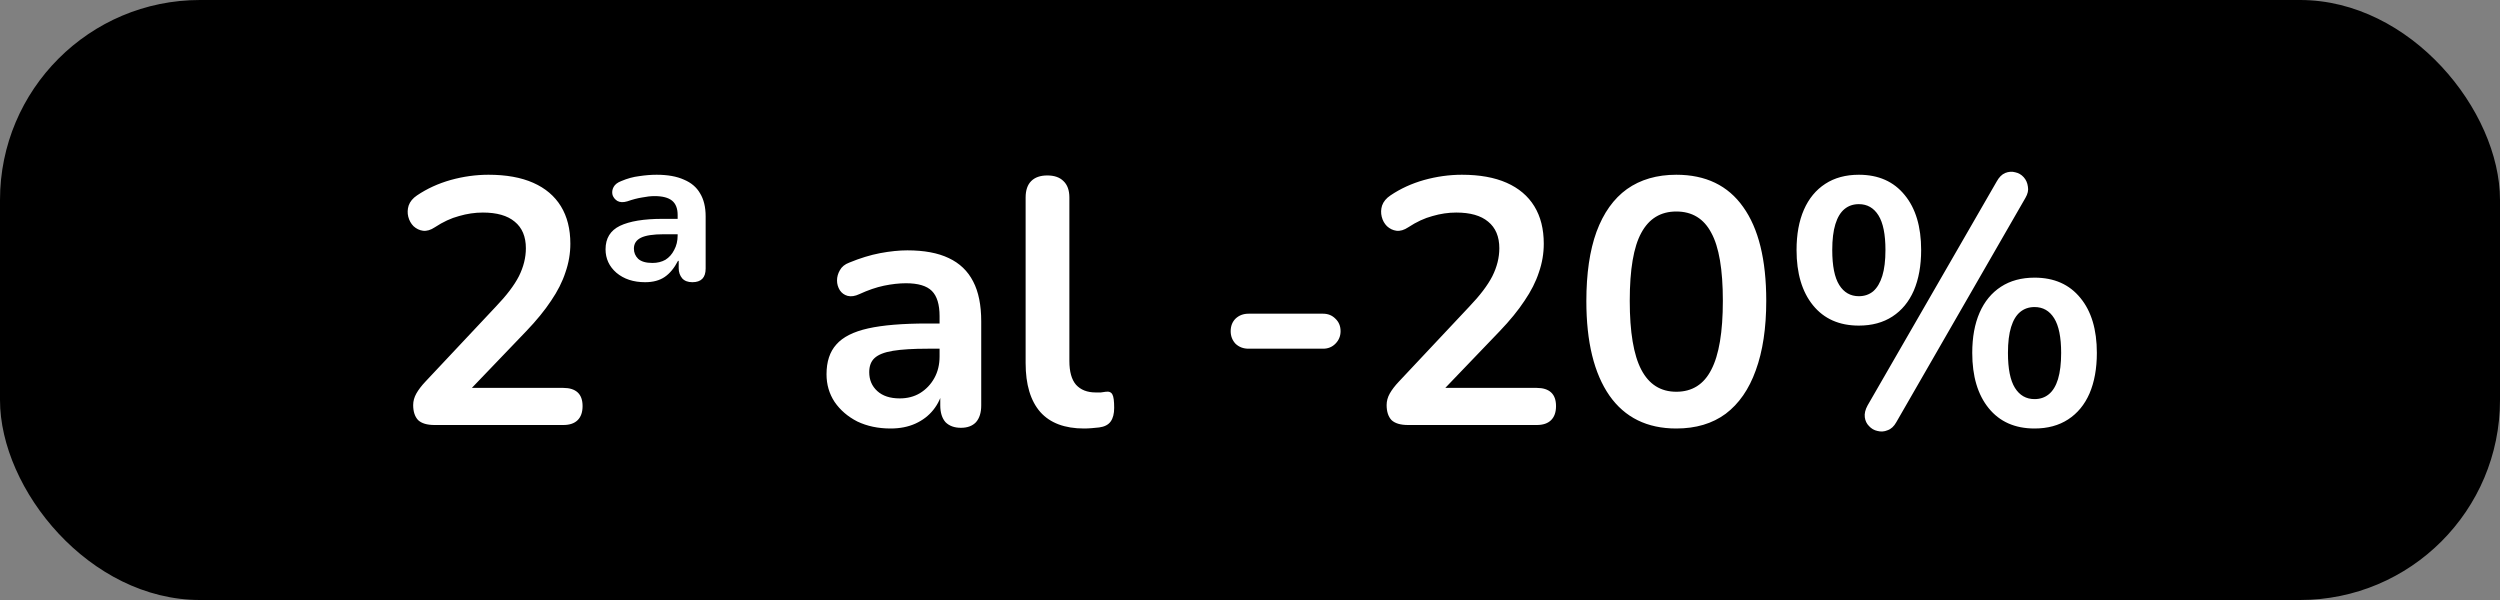
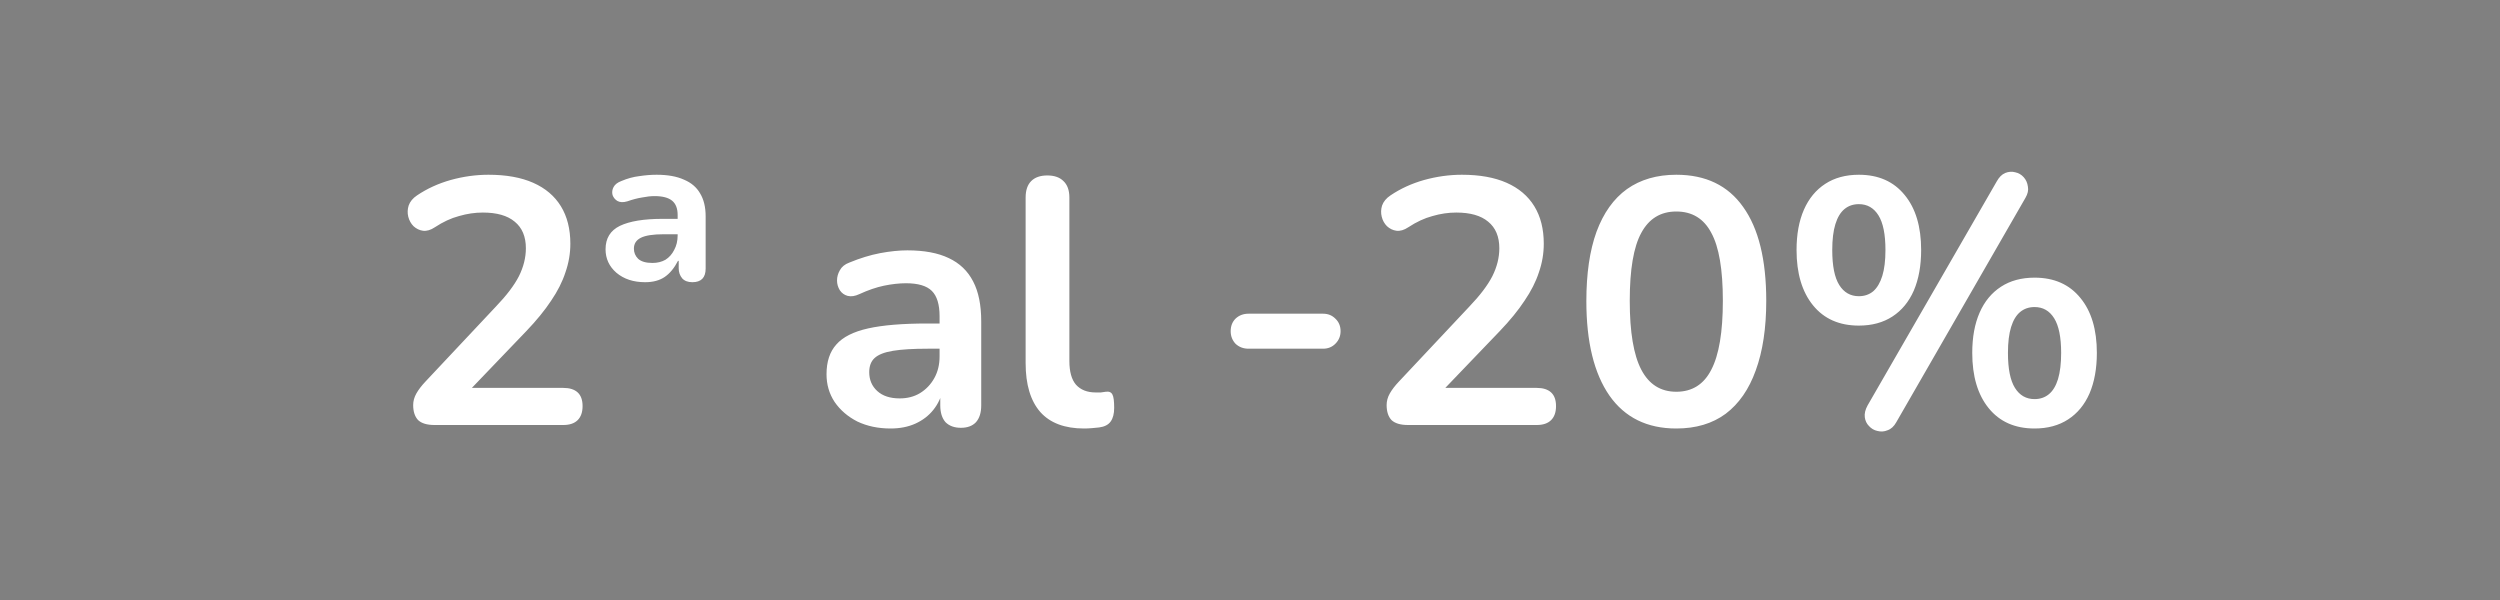
<svg xmlns="http://www.w3.org/2000/svg" width="100" height="24" viewBox="0 0 100 24" fill="none">
  <rect x="0" y="0" width="100" height="24" fill="#808080" stroke="none" />
-   <rect width="100" height="24" rx="8" fill="black" />
  <path d="M17.381 17C17.083 17 16.863 16.935 16.724 16.804C16.593 16.664 16.527 16.463 16.527 16.202C16.527 16.043 16.57 15.889 16.654 15.74C16.738 15.591 16.859 15.432 17.017 15.264L19.831 12.268C20.261 11.82 20.569 11.414 20.756 11.05C20.942 10.677 21.035 10.303 21.035 9.93C21.035 9.463 20.886 9.109 20.587 8.866C20.298 8.623 19.873 8.502 19.314 8.502C18.996 8.502 18.679 8.549 18.361 8.642C18.044 8.726 17.722 8.875 17.395 9.09C17.227 9.202 17.069 9.249 16.919 9.23C16.779 9.211 16.654 9.151 16.541 9.048C16.439 8.945 16.369 8.819 16.331 8.67C16.294 8.521 16.299 8.371 16.346 8.222C16.401 8.063 16.514 7.928 16.681 7.816C17.083 7.545 17.531 7.34 18.026 7.2C18.529 7.06 19.034 6.99 19.538 6.99C20.247 6.99 20.844 7.097 21.329 7.312C21.815 7.527 22.183 7.839 22.436 8.25C22.688 8.661 22.814 9.16 22.814 9.748C22.814 10.14 22.748 10.523 22.617 10.896C22.496 11.269 22.305 11.647 22.044 12.03C21.791 12.413 21.46 12.819 21.049 13.248L18.418 15.992V15.516H22.534C22.785 15.516 22.977 15.577 23.108 15.698C23.238 15.819 23.303 16.001 23.303 16.244C23.303 16.487 23.238 16.673 23.108 16.804C22.977 16.935 22.785 17 22.534 17H17.381ZM25.804 11.288C25.337 11.288 24.955 11.162 24.656 10.91C24.367 10.658 24.222 10.345 24.222 9.972C24.222 9.533 24.413 9.221 24.796 9.034C25.188 8.847 25.757 8.754 26.504 8.754H27.232V9.37H26.546C26.126 9.37 25.823 9.417 25.636 9.51C25.449 9.603 25.356 9.748 25.356 9.944C25.356 10.103 25.412 10.238 25.524 10.35C25.645 10.462 25.837 10.518 26.098 10.518C26.294 10.518 26.467 10.476 26.616 10.392C26.765 10.299 26.882 10.168 26.966 10C27.059 9.832 27.106 9.636 27.106 9.412V8.6C27.106 8.339 27.031 8.147 26.882 8.026C26.733 7.905 26.499 7.844 26.182 7.844C26.033 7.844 25.865 7.863 25.678 7.9C25.501 7.928 25.305 7.979 25.09 8.054C24.931 8.101 24.801 8.096 24.698 8.04C24.605 7.984 24.539 7.905 24.502 7.802C24.474 7.69 24.488 7.583 24.544 7.48C24.6 7.377 24.703 7.298 24.852 7.242C25.095 7.139 25.333 7.074 25.566 7.046C25.809 7.009 26.042 6.99 26.266 6.99C26.705 6.99 27.069 7.055 27.358 7.186C27.647 7.307 27.862 7.489 28.002 7.732C28.151 7.975 28.226 8.283 28.226 8.656V10.742C28.226 11.106 28.049 11.288 27.694 11.288C27.517 11.288 27.381 11.237 27.288 11.134C27.195 11.022 27.148 10.887 27.148 10.728V10.434H27.12C26.971 10.723 26.793 10.938 26.588 11.078C26.383 11.218 26.121 11.288 25.804 11.288ZM35.623 17.14C35.128 17.14 34.685 17.047 34.293 16.86C33.91 16.664 33.607 16.403 33.383 16.076C33.168 15.749 33.061 15.381 33.061 14.97C33.061 14.466 33.192 14.069 33.453 13.78C33.714 13.481 34.139 13.267 34.727 13.136C35.315 13.005 36.104 12.94 37.093 12.94H37.793V13.948H37.107C36.528 13.948 36.066 13.976 35.721 14.032C35.376 14.088 35.128 14.186 34.979 14.326C34.839 14.457 34.769 14.643 34.769 14.886C34.769 15.194 34.876 15.446 35.091 15.642C35.306 15.838 35.604 15.936 35.987 15.936C36.295 15.936 36.566 15.866 36.799 15.726C37.042 15.577 37.233 15.376 37.373 15.124C37.513 14.872 37.583 14.583 37.583 14.256V12.646C37.583 12.179 37.48 11.843 37.275 11.638C37.07 11.433 36.724 11.33 36.239 11.33C35.968 11.33 35.674 11.363 35.357 11.428C35.049 11.493 34.722 11.605 34.377 11.764C34.2 11.848 34.041 11.871 33.901 11.834C33.77 11.797 33.668 11.722 33.593 11.61C33.518 11.489 33.481 11.358 33.481 11.218C33.481 11.078 33.518 10.943 33.593 10.812C33.668 10.672 33.794 10.569 33.971 10.504C34.4 10.327 34.811 10.201 35.203 10.126C35.604 10.051 35.968 10.014 36.295 10.014C36.967 10.014 37.518 10.117 37.947 10.322C38.386 10.527 38.712 10.84 38.927 11.26C39.142 11.671 39.249 12.203 39.249 12.856V16.216C39.249 16.505 39.179 16.729 39.039 16.888C38.899 17.037 38.698 17.112 38.437 17.112C38.176 17.112 37.97 17.037 37.821 16.888C37.681 16.729 37.611 16.505 37.611 16.216V15.544H37.723C37.658 15.871 37.527 16.155 37.331 16.398C37.144 16.631 36.906 16.813 36.617 16.944C36.328 17.075 35.996 17.14 35.623 17.14ZM43.363 17.14C42.589 17.14 42.005 16.921 41.613 16.482C41.221 16.034 41.025 15.381 41.025 14.522V7.9C41.025 7.611 41.1 7.391 41.249 7.242C41.399 7.093 41.613 7.018 41.893 7.018C42.173 7.018 42.388 7.093 42.537 7.242C42.696 7.391 42.775 7.611 42.775 7.9V14.438C42.775 14.867 42.864 15.185 43.041 15.39C43.228 15.595 43.489 15.698 43.825 15.698C43.9 15.698 43.97 15.698 44.035 15.698C44.101 15.689 44.166 15.679 44.231 15.67C44.362 15.651 44.451 15.689 44.497 15.782C44.544 15.866 44.567 16.043 44.567 16.314C44.567 16.547 44.521 16.729 44.427 16.86C44.334 16.991 44.18 17.07 43.965 17.098C43.872 17.107 43.774 17.117 43.671 17.126C43.569 17.135 43.466 17.14 43.363 17.14ZM49.941 13.948C49.735 13.948 49.563 13.883 49.423 13.752C49.292 13.612 49.227 13.444 49.227 13.248C49.227 13.043 49.292 12.875 49.423 12.744C49.563 12.613 49.735 12.548 49.941 12.548H52.923C53.119 12.548 53.282 12.613 53.413 12.744C53.553 12.875 53.623 13.043 53.623 13.248C53.623 13.444 53.553 13.612 53.413 13.752C53.282 13.883 53.119 13.948 52.923 13.948H49.941ZM56.319 17C56.02 17 55.801 16.935 55.661 16.804C55.53 16.664 55.465 16.463 55.465 16.202C55.465 16.043 55.507 15.889 55.591 15.74C55.675 15.591 55.796 15.432 55.955 15.264L58.769 12.268C59.198 11.82 59.506 11.414 59.693 11.05C59.88 10.677 59.973 10.303 59.973 9.93C59.973 9.463 59.824 9.109 59.525 8.866C59.236 8.623 58.811 8.502 58.251 8.502C57.934 8.502 57.616 8.549 57.299 8.642C56.982 8.726 56.66 8.875 56.333 9.09C56.165 9.202 56.006 9.249 55.857 9.23C55.717 9.211 55.591 9.151 55.479 9.048C55.376 8.945 55.306 8.819 55.269 8.67C55.232 8.521 55.236 8.371 55.283 8.222C55.339 8.063 55.451 7.928 55.619 7.816C56.02 7.545 56.468 7.34 56.963 7.2C57.467 7.06 57.971 6.99 58.475 6.99C59.184 6.99 59.782 7.097 60.267 7.312C60.752 7.527 61.121 7.839 61.373 8.25C61.625 8.661 61.751 9.16 61.751 9.748C61.751 10.14 61.686 10.523 61.555 10.896C61.434 11.269 61.242 11.647 60.981 12.03C60.729 12.413 60.398 12.819 59.987 13.248L57.355 15.992V15.516H61.471C61.723 15.516 61.914 15.577 62.045 15.698C62.176 15.819 62.241 16.001 62.241 16.244C62.241 16.487 62.176 16.673 62.045 16.804C61.914 16.935 61.723 17 61.471 17H56.319ZM67.052 17.14C65.885 17.14 64.994 16.701 64.378 15.824C63.762 14.937 63.454 13.677 63.454 12.044C63.454 10.943 63.589 10.019 63.86 9.272C64.14 8.516 64.546 7.947 65.078 7.564C65.619 7.181 66.277 6.99 67.052 6.99C68.228 6.99 69.119 7.419 69.726 8.278C70.342 9.137 70.65 10.387 70.65 12.03C70.65 13.122 70.51 14.051 70.23 14.816C69.959 15.572 69.558 16.151 69.026 16.552C68.494 16.944 67.836 17.14 67.052 17.14ZM67.052 15.67C67.686 15.67 68.153 15.376 68.452 14.788C68.76 14.2 68.914 13.281 68.914 12.03C68.914 10.779 68.76 9.874 68.452 9.314C68.153 8.745 67.686 8.46 67.052 8.46C66.426 8.46 65.96 8.745 65.652 9.314C65.344 9.874 65.19 10.779 65.19 12.03C65.19 13.281 65.344 14.2 65.652 14.788C65.96 15.376 66.426 15.67 67.052 15.67ZM75.852 16.888C75.759 17.056 75.642 17.163 75.502 17.21C75.371 17.266 75.236 17.275 75.096 17.238C74.965 17.21 74.853 17.145 74.76 17.042C74.667 16.949 74.611 16.832 74.592 16.692C74.573 16.543 74.611 16.384 74.704 16.216L79.87 7.256C79.963 7.088 80.075 6.976 80.206 6.92C80.346 6.864 80.481 6.855 80.612 6.892C80.743 6.92 80.855 6.985 80.948 7.088C81.041 7.191 81.097 7.317 81.116 7.466C81.144 7.606 81.111 7.755 81.018 7.914L75.852 16.888ZM74.354 13.024C73.57 13.024 72.959 12.753 72.52 12.212C72.081 11.671 71.862 10.933 71.862 10C71.862 9.375 71.96 8.838 72.156 8.39C72.352 7.942 72.637 7.597 73.01 7.354C73.383 7.111 73.831 6.99 74.354 6.99C75.138 6.99 75.749 7.261 76.188 7.802C76.627 8.334 76.846 9.067 76.846 10C76.846 10.625 76.748 11.167 76.552 11.624C76.356 12.072 76.071 12.417 75.698 12.66C75.325 12.903 74.877 13.024 74.354 13.024ZM74.354 11.848C74.578 11.848 74.769 11.783 74.928 11.652C75.087 11.512 75.208 11.307 75.292 11.036C75.376 10.765 75.418 10.42 75.418 10C75.418 9.375 75.325 8.913 75.138 8.614C74.951 8.315 74.69 8.166 74.354 8.166C74.13 8.166 73.939 8.231 73.78 8.362C73.621 8.493 73.5 8.693 73.416 8.964C73.332 9.235 73.29 9.58 73.29 10C73.29 10.635 73.383 11.101 73.57 11.4C73.757 11.699 74.018 11.848 74.354 11.848ZM81.382 17.14C80.598 17.14 79.987 16.869 79.548 16.328C79.109 15.787 78.89 15.049 78.89 14.116C78.89 13.491 78.988 12.954 79.184 12.506C79.38 12.058 79.665 11.713 80.038 11.47C80.411 11.227 80.859 11.106 81.382 11.106C82.166 11.106 82.777 11.377 83.216 11.918C83.655 12.45 83.874 13.183 83.874 14.116C83.874 14.741 83.776 15.283 83.58 15.74C83.384 16.188 83.099 16.533 82.726 16.776C82.353 17.019 81.905 17.14 81.382 17.14ZM81.382 15.964C81.606 15.964 81.797 15.899 81.956 15.768C82.115 15.637 82.236 15.437 82.32 15.166C82.404 14.886 82.446 14.536 82.446 14.116C82.446 13.491 82.353 13.029 82.166 12.73C81.979 12.431 81.718 12.282 81.382 12.282C81.158 12.282 80.967 12.347 80.808 12.478C80.649 12.609 80.528 12.809 80.444 13.08C80.36 13.351 80.318 13.696 80.318 14.116C80.318 14.751 80.411 15.217 80.598 15.516C80.785 15.815 81.046 15.964 81.382 15.964Z" fill="white" />
</svg>